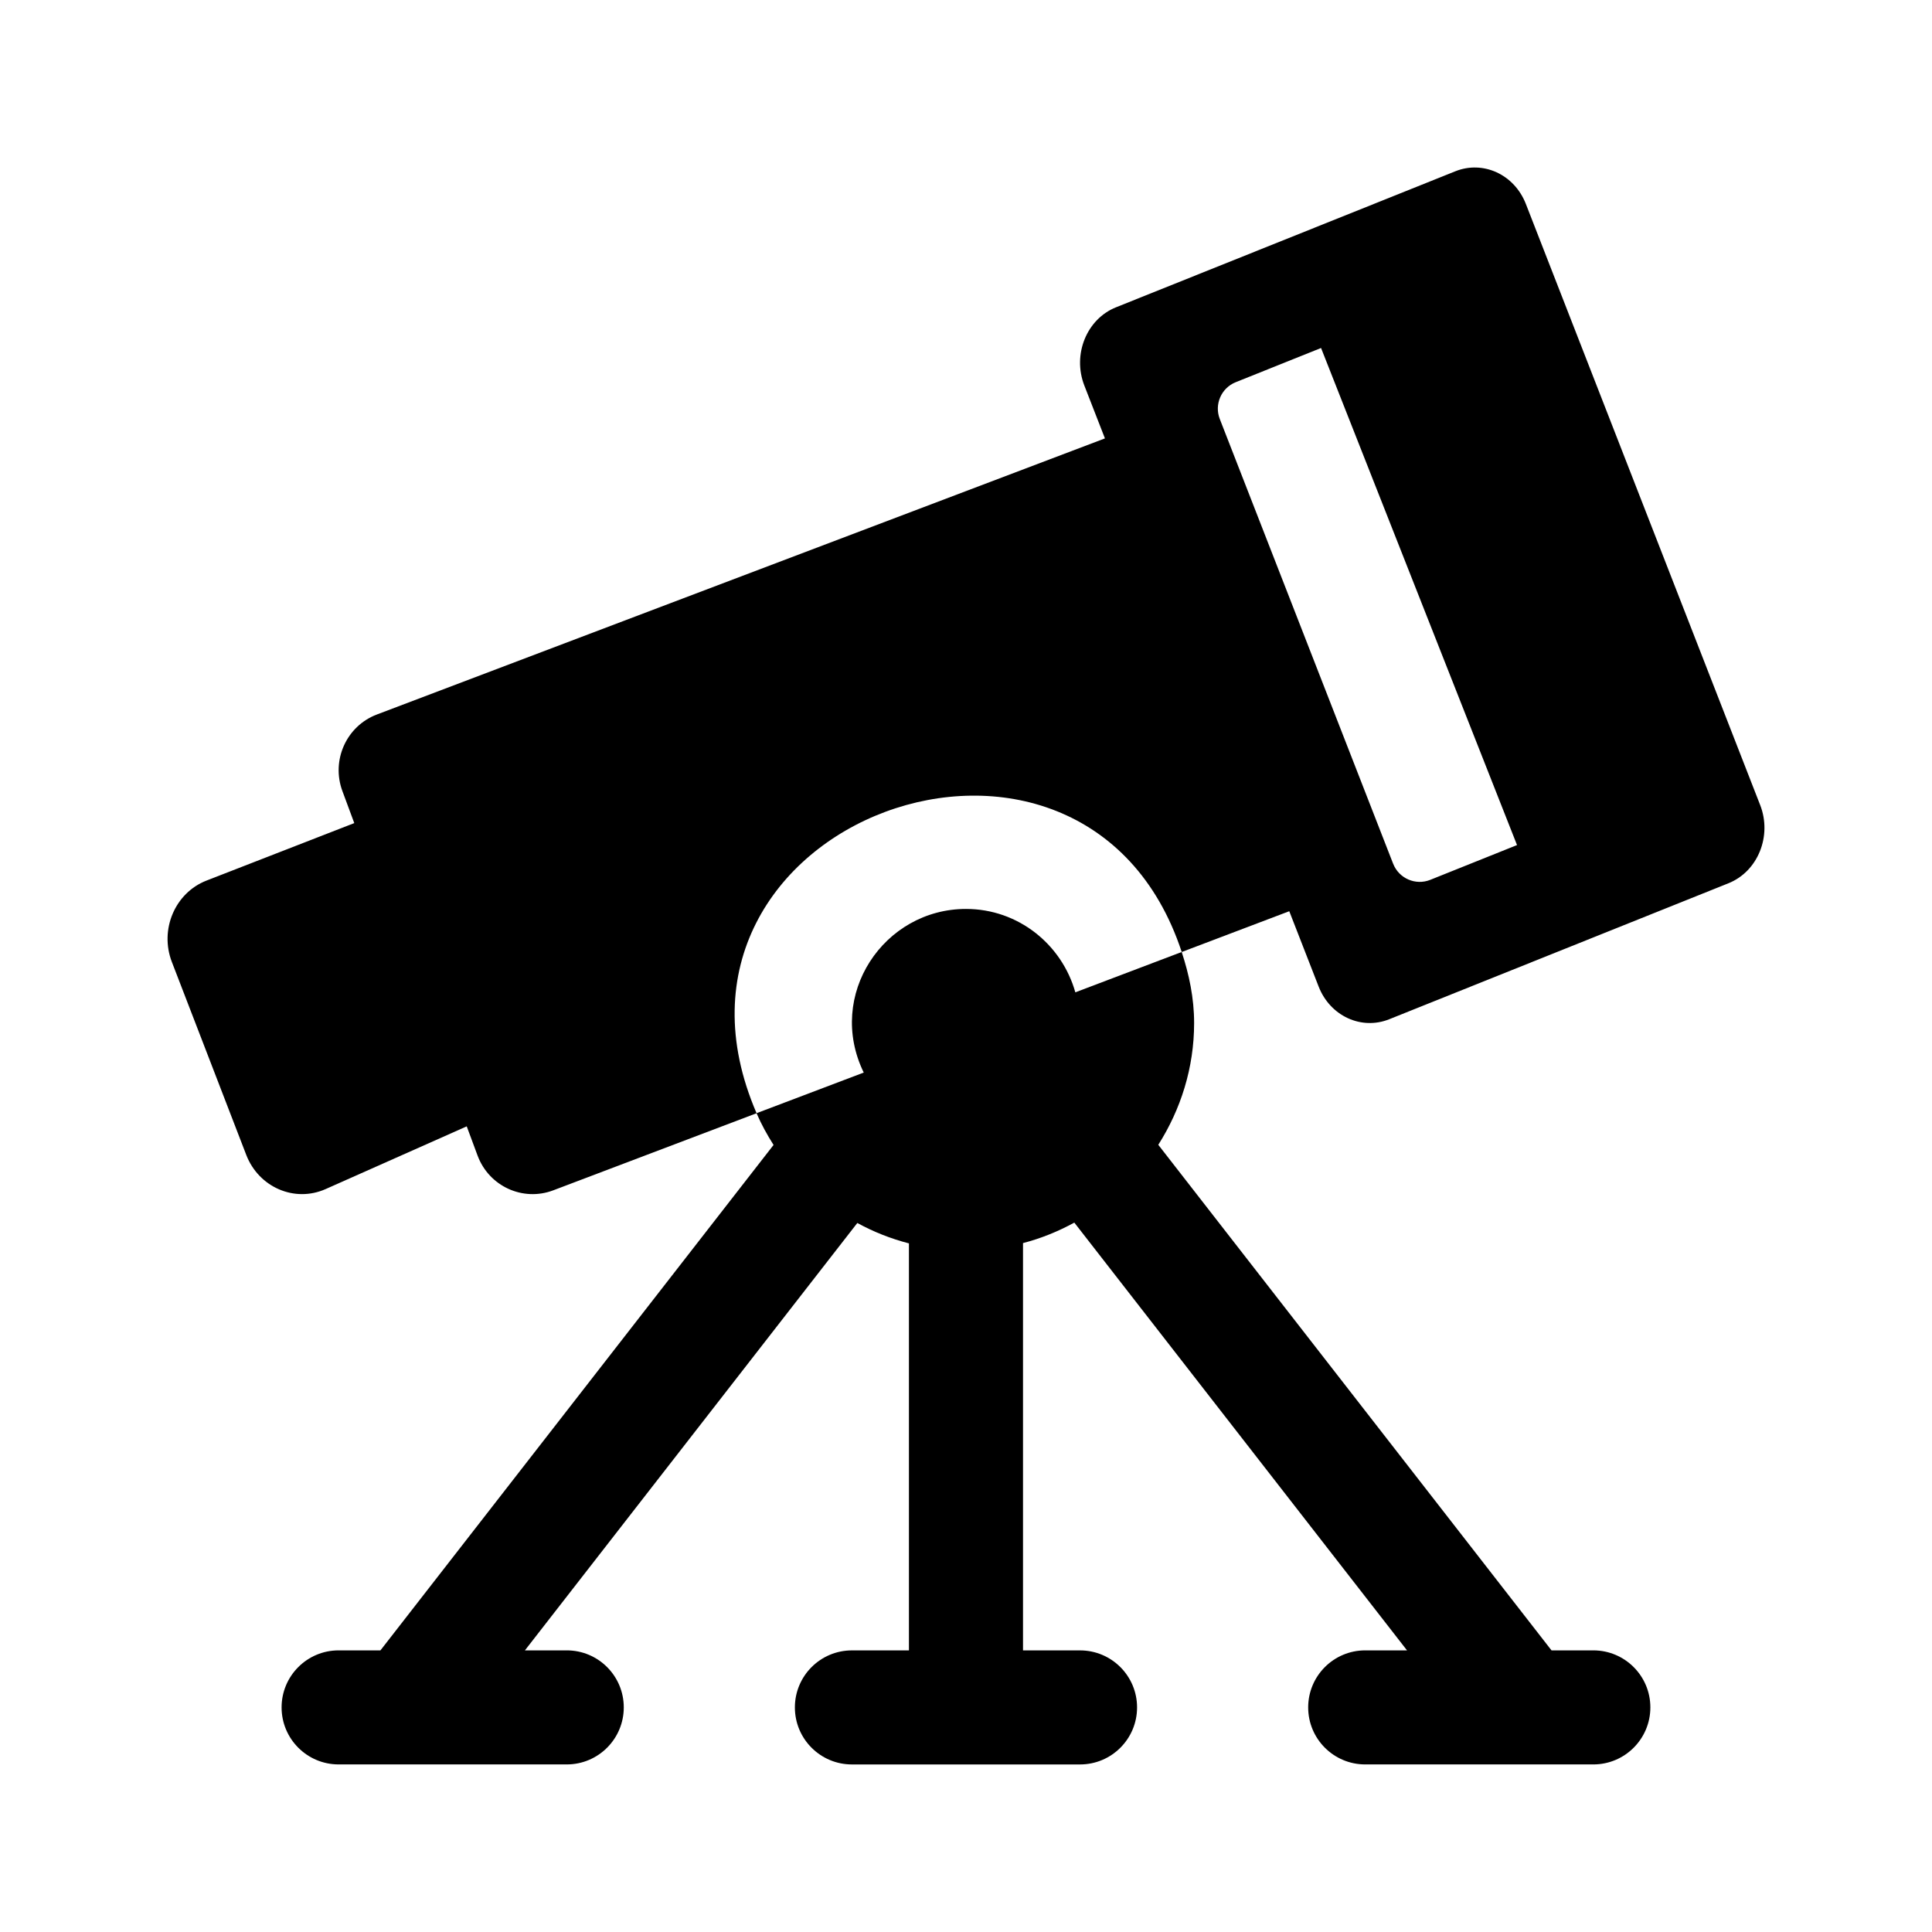
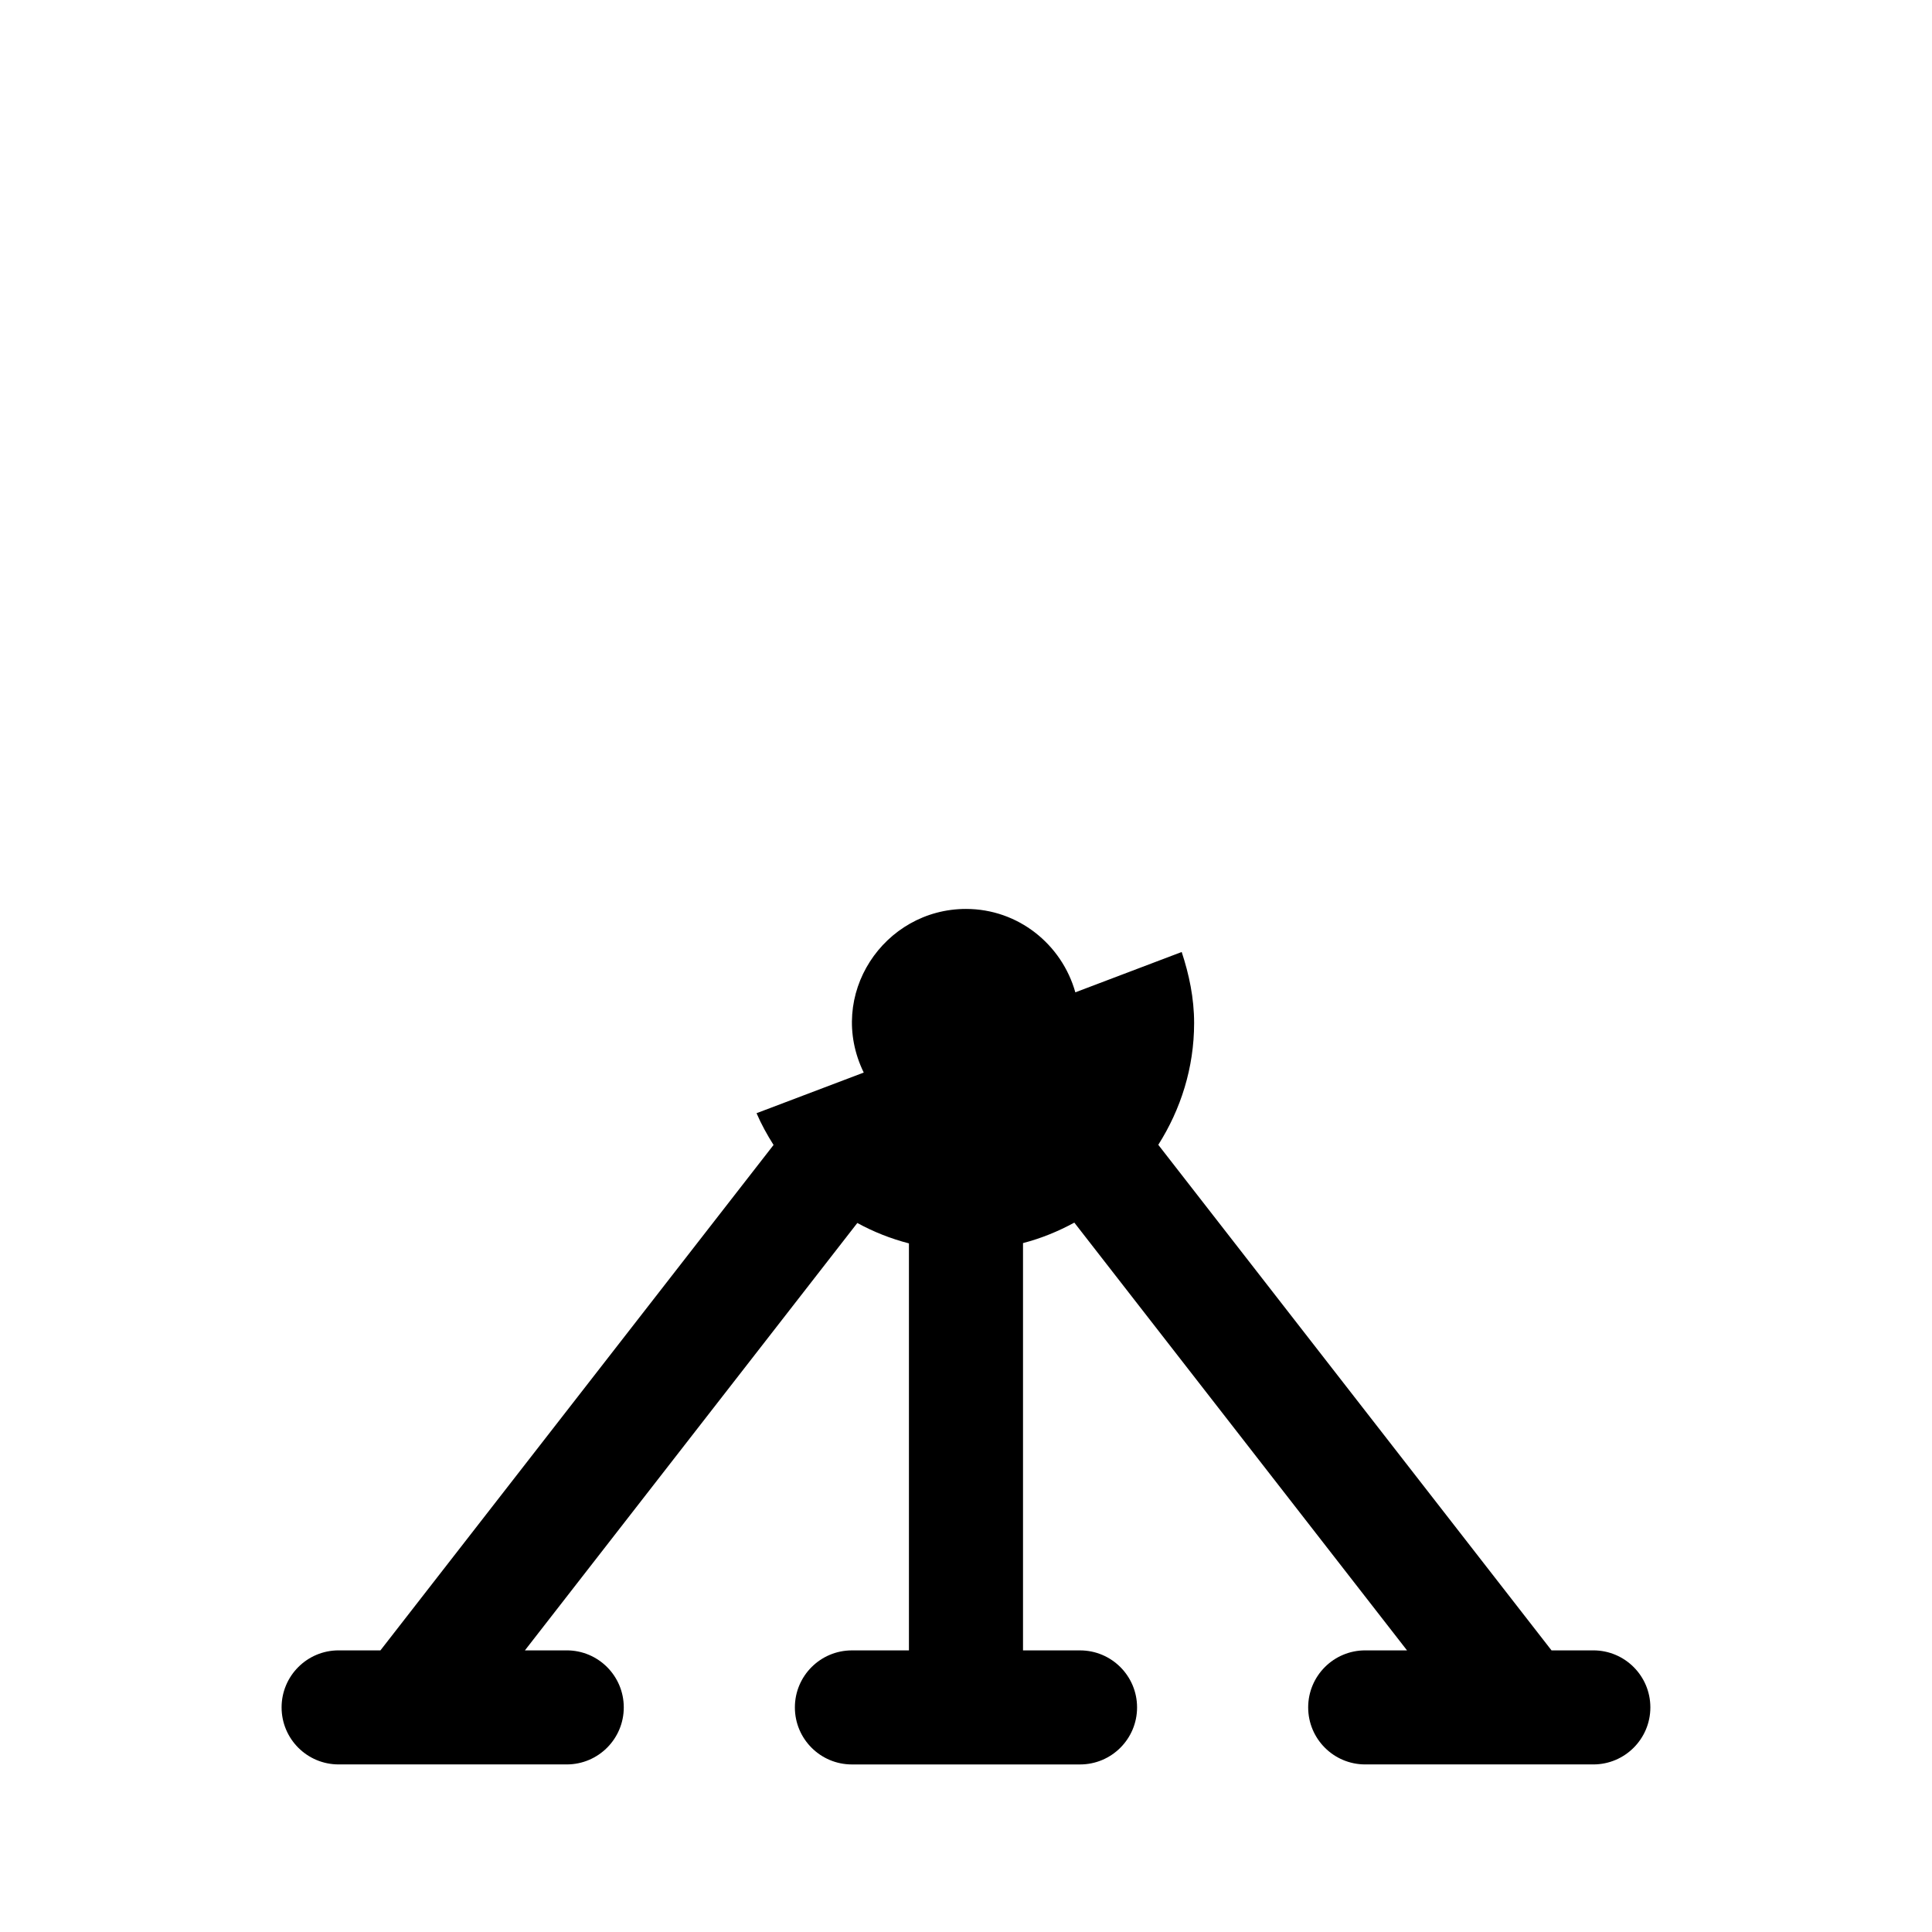
<svg xmlns="http://www.w3.org/2000/svg" fill="#000000" width="800px" height="800px" version="1.1" viewBox="144 144 512 512">
  <g>
    <path d="m428.97 406.98 28.191-10.691c1.965 5.957 3.293 12.207 3.293 18.824 0 11.898-3.559 22.918-9.496 32.273l104.21 133.98h11.082c8.348 0 15.113 6.766 15.113 15.113s-6.766 15.113-15.113 15.113h-60.457c-8.348 0-15.113-6.766-15.113-15.113s6.766-15.113 15.113-15.113h11.082l-88.168-113.36c-4.266 2.324-8.785 4.176-13.598 5.426v107.94h15.113c8.348 0 15.113 6.766 15.113 15.113s-6.766 15.113-15.113 15.113h-60.457c-8.348 0-15.113-6.766-15.113-15.113s6.766-15.113 15.113-15.113h15.113v-107.86c-4.832-1.25-9.395-3.066-13.68-5.406l-88.09 113.26h11.086c8.348 0 15.113 6.766 15.113 15.113s-6.766 15.113-15.113 15.113h-60.457c-8.348 0-15.113-6.766-15.113-15.113s6.766-15.113 15.113-15.113h11.082l104.18-133.94c-1.699-2.68-3.238-5.473-4.508-8.414l28.406-10.77c-10.016-20.57 5.34-43.363 27.102-43.363 13.828 0 25.395 9.391 28.973 22.098z" />
-     <path d="m610.46 357.34-62.09-159.29c-3.055-7.84-11.34-11.609-18.703-8.656l-89.914 36.043c-7.785 3.117-11.594 12.52-8.395 20.727l5.461 14.016-192.96 73.176c-8.062 3.059-12.141 12.141-9.117 20.293l3.144 8.48-39.156 15.23c-8.352 3.25-12.496 12.984-9.184 21.574l19.719 51.141c3.289 8.523 12.758 12.715 21.035 9.039l37.387-16.621 2.867 7.727c3.027 8.168 12.02 12.277 20.066 9.227l53.879-20.43c-33.391-77.398 86.762-121.33 112.67-42.727l28.5-10.809 7.785 19.973c3.043 7.805 11.316 11.617 18.703 8.656l89.914-36.043c7.781-3.121 11.59-12.523 8.391-20.73zm-97.262 15.562-45.941-117.86c-1.508-3.863 0.383-8.219 4.227-9.758l22.609-9.062 51.934 131.73-22.98 9.211c-3.891 1.566-8.32-0.355-9.848-4.269z" />
  </g>
</svg>